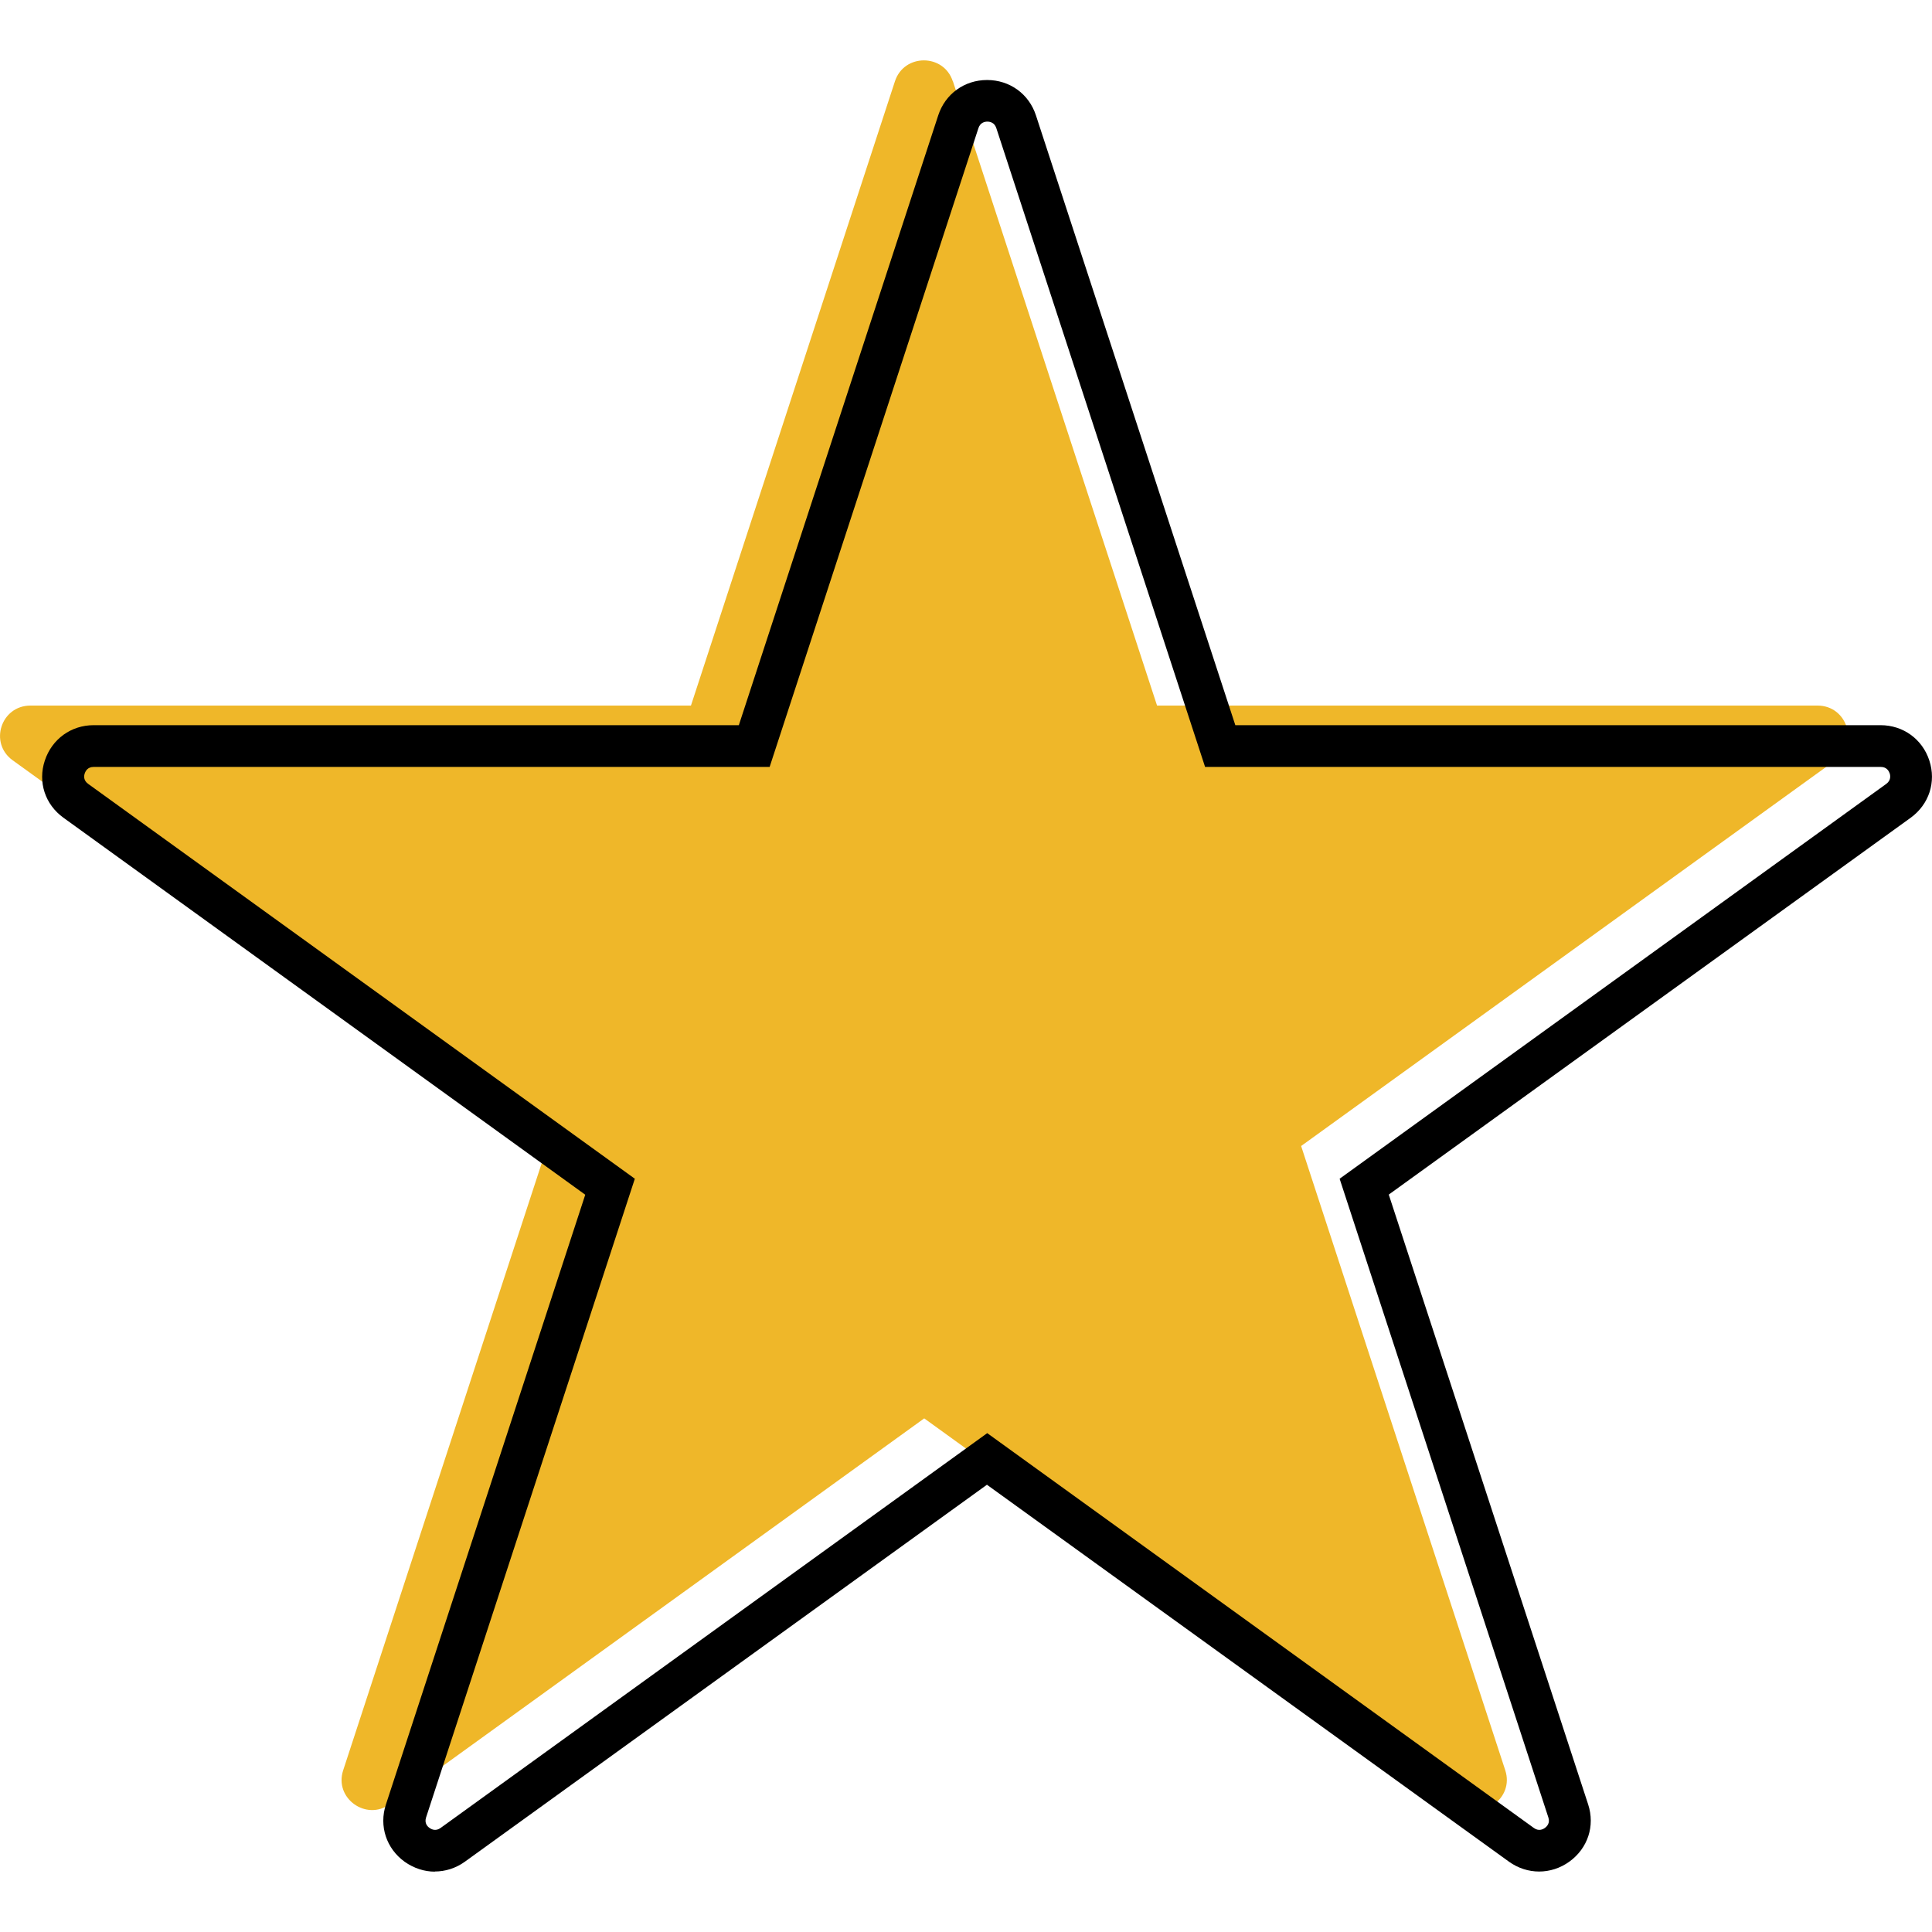
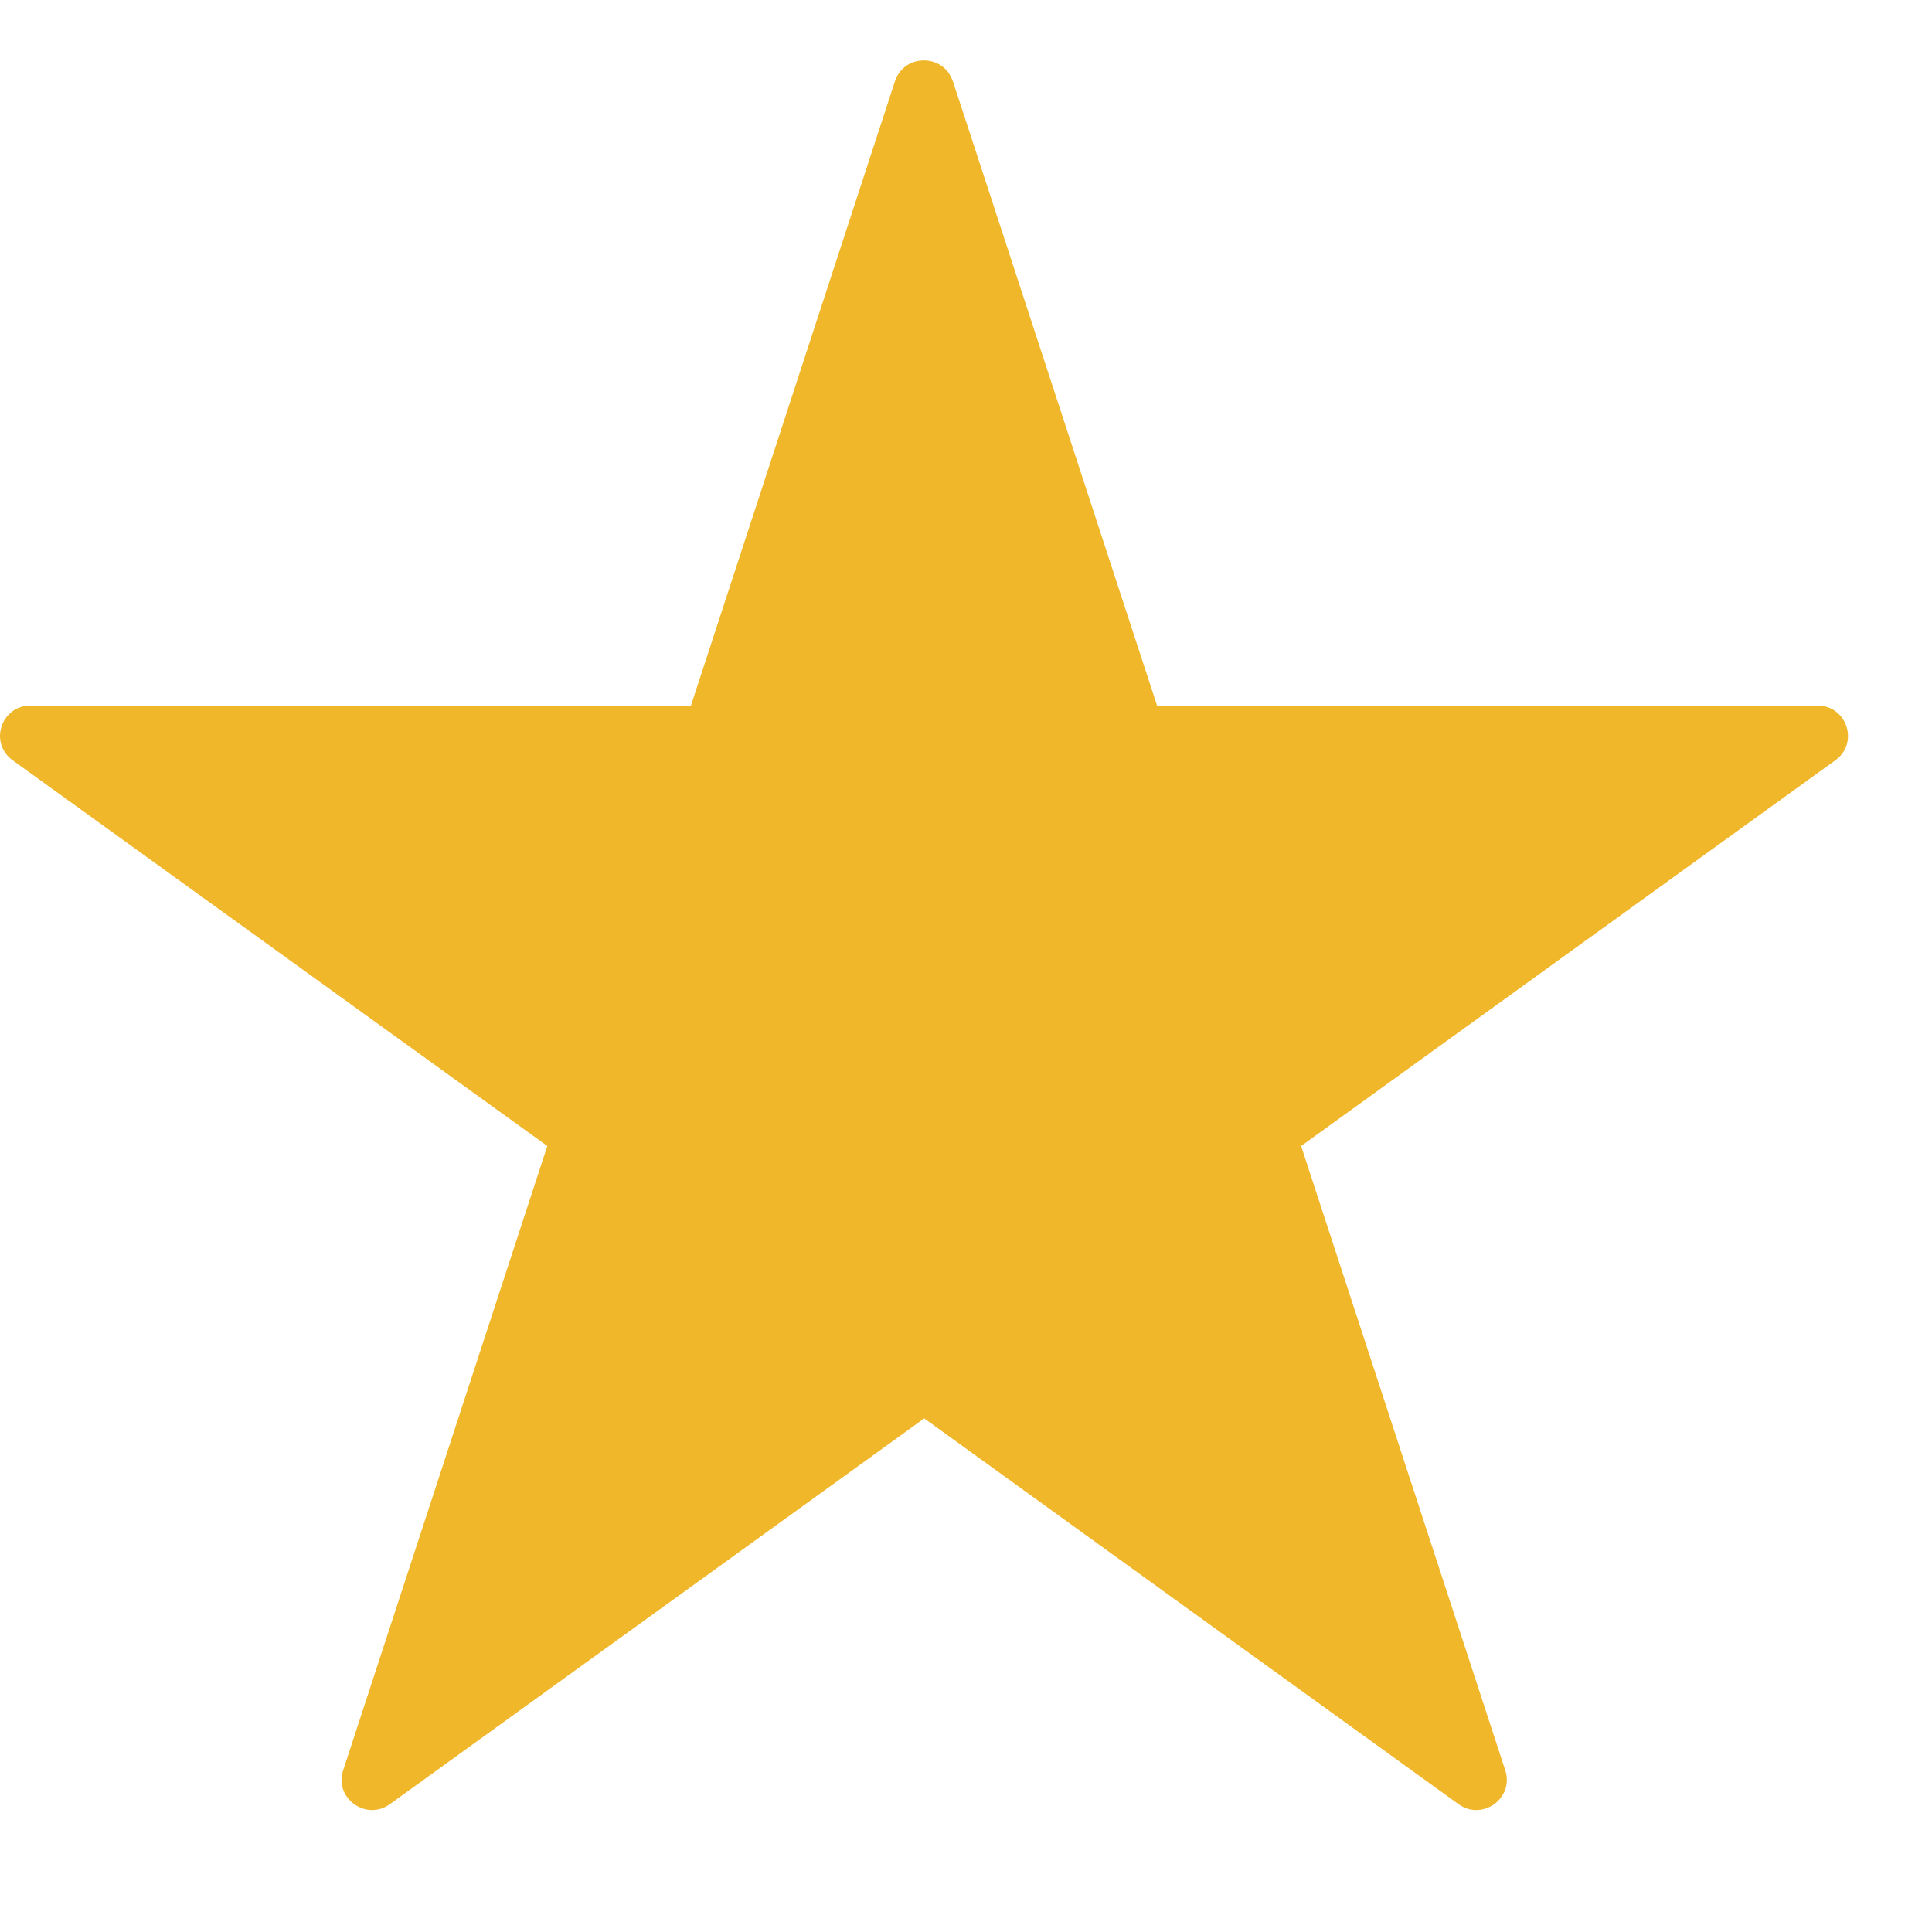
<svg xmlns="http://www.w3.org/2000/svg" width="80" height="80" viewBox="0 0 80 80" fill="none">
  <path fill-rule="evenodd" clip-rule="evenodd" d="M39.458 3.365L47.911 29.216H75.258C76.481 29.216 76.986 30.766 76 31.48L53.877 47.454L62.33 73.305C62.706 74.458 61.379 75.42 60.393 74.706L38.27 58.732L16.146 74.706C15.161 75.42 13.828 74.458 14.21 73.305L22.663 47.454L0.522 31.48C-0.463 30.766 0.041 29.216 1.264 29.216H28.611L37.058 3.365C37.435 2.212 39.076 2.212 39.453 3.365H39.458Z" fill="#EFB729" />
-   <path d="M18.008 77.501C17.573 77.501 17.138 77.362 16.755 77.091C15.996 76.544 15.689 75.61 15.979 74.723L24.234 49.471L2.627 33.86C1.867 33.313 1.56 32.38 1.856 31.492C2.151 30.605 2.94 30.028 3.879 30.028H30.594L38.85 4.777C39.14 3.889 39.934 3.313 40.873 3.313C41.812 3.313 42.606 3.889 42.896 4.777L51.152 30.028H77.867C78.806 30.028 79.6 30.605 79.89 31.492C80.18 32.38 79.879 33.307 79.119 33.86L57.506 49.465L65.762 74.717C66.052 75.605 65.75 76.532 64.985 77.086C64.225 77.633 63.24 77.633 62.48 77.086L40.867 61.48L19.254 77.086C18.871 77.362 18.437 77.495 18.002 77.495L18.008 77.501ZM3.879 31.757C3.63 31.757 3.543 31.924 3.508 32.028C3.473 32.126 3.45 32.316 3.653 32.46L26.287 48.809L17.642 75.259C17.567 75.495 17.7 75.633 17.787 75.691C17.874 75.754 18.048 75.835 18.245 75.691L40.879 59.343L63.512 75.691C63.709 75.835 63.883 75.754 63.97 75.691C64.057 75.628 64.191 75.489 64.115 75.259L55.471 48.809L78.105 32.46C78.302 32.316 78.279 32.126 78.25 32.028C78.215 31.93 78.128 31.757 77.879 31.757H49.9L41.256 5.307C41.18 5.071 40.989 5.036 40.885 5.036C40.78 5.036 40.589 5.071 40.514 5.307L31.869 31.757H3.879Z" fill="black" />
</svg>